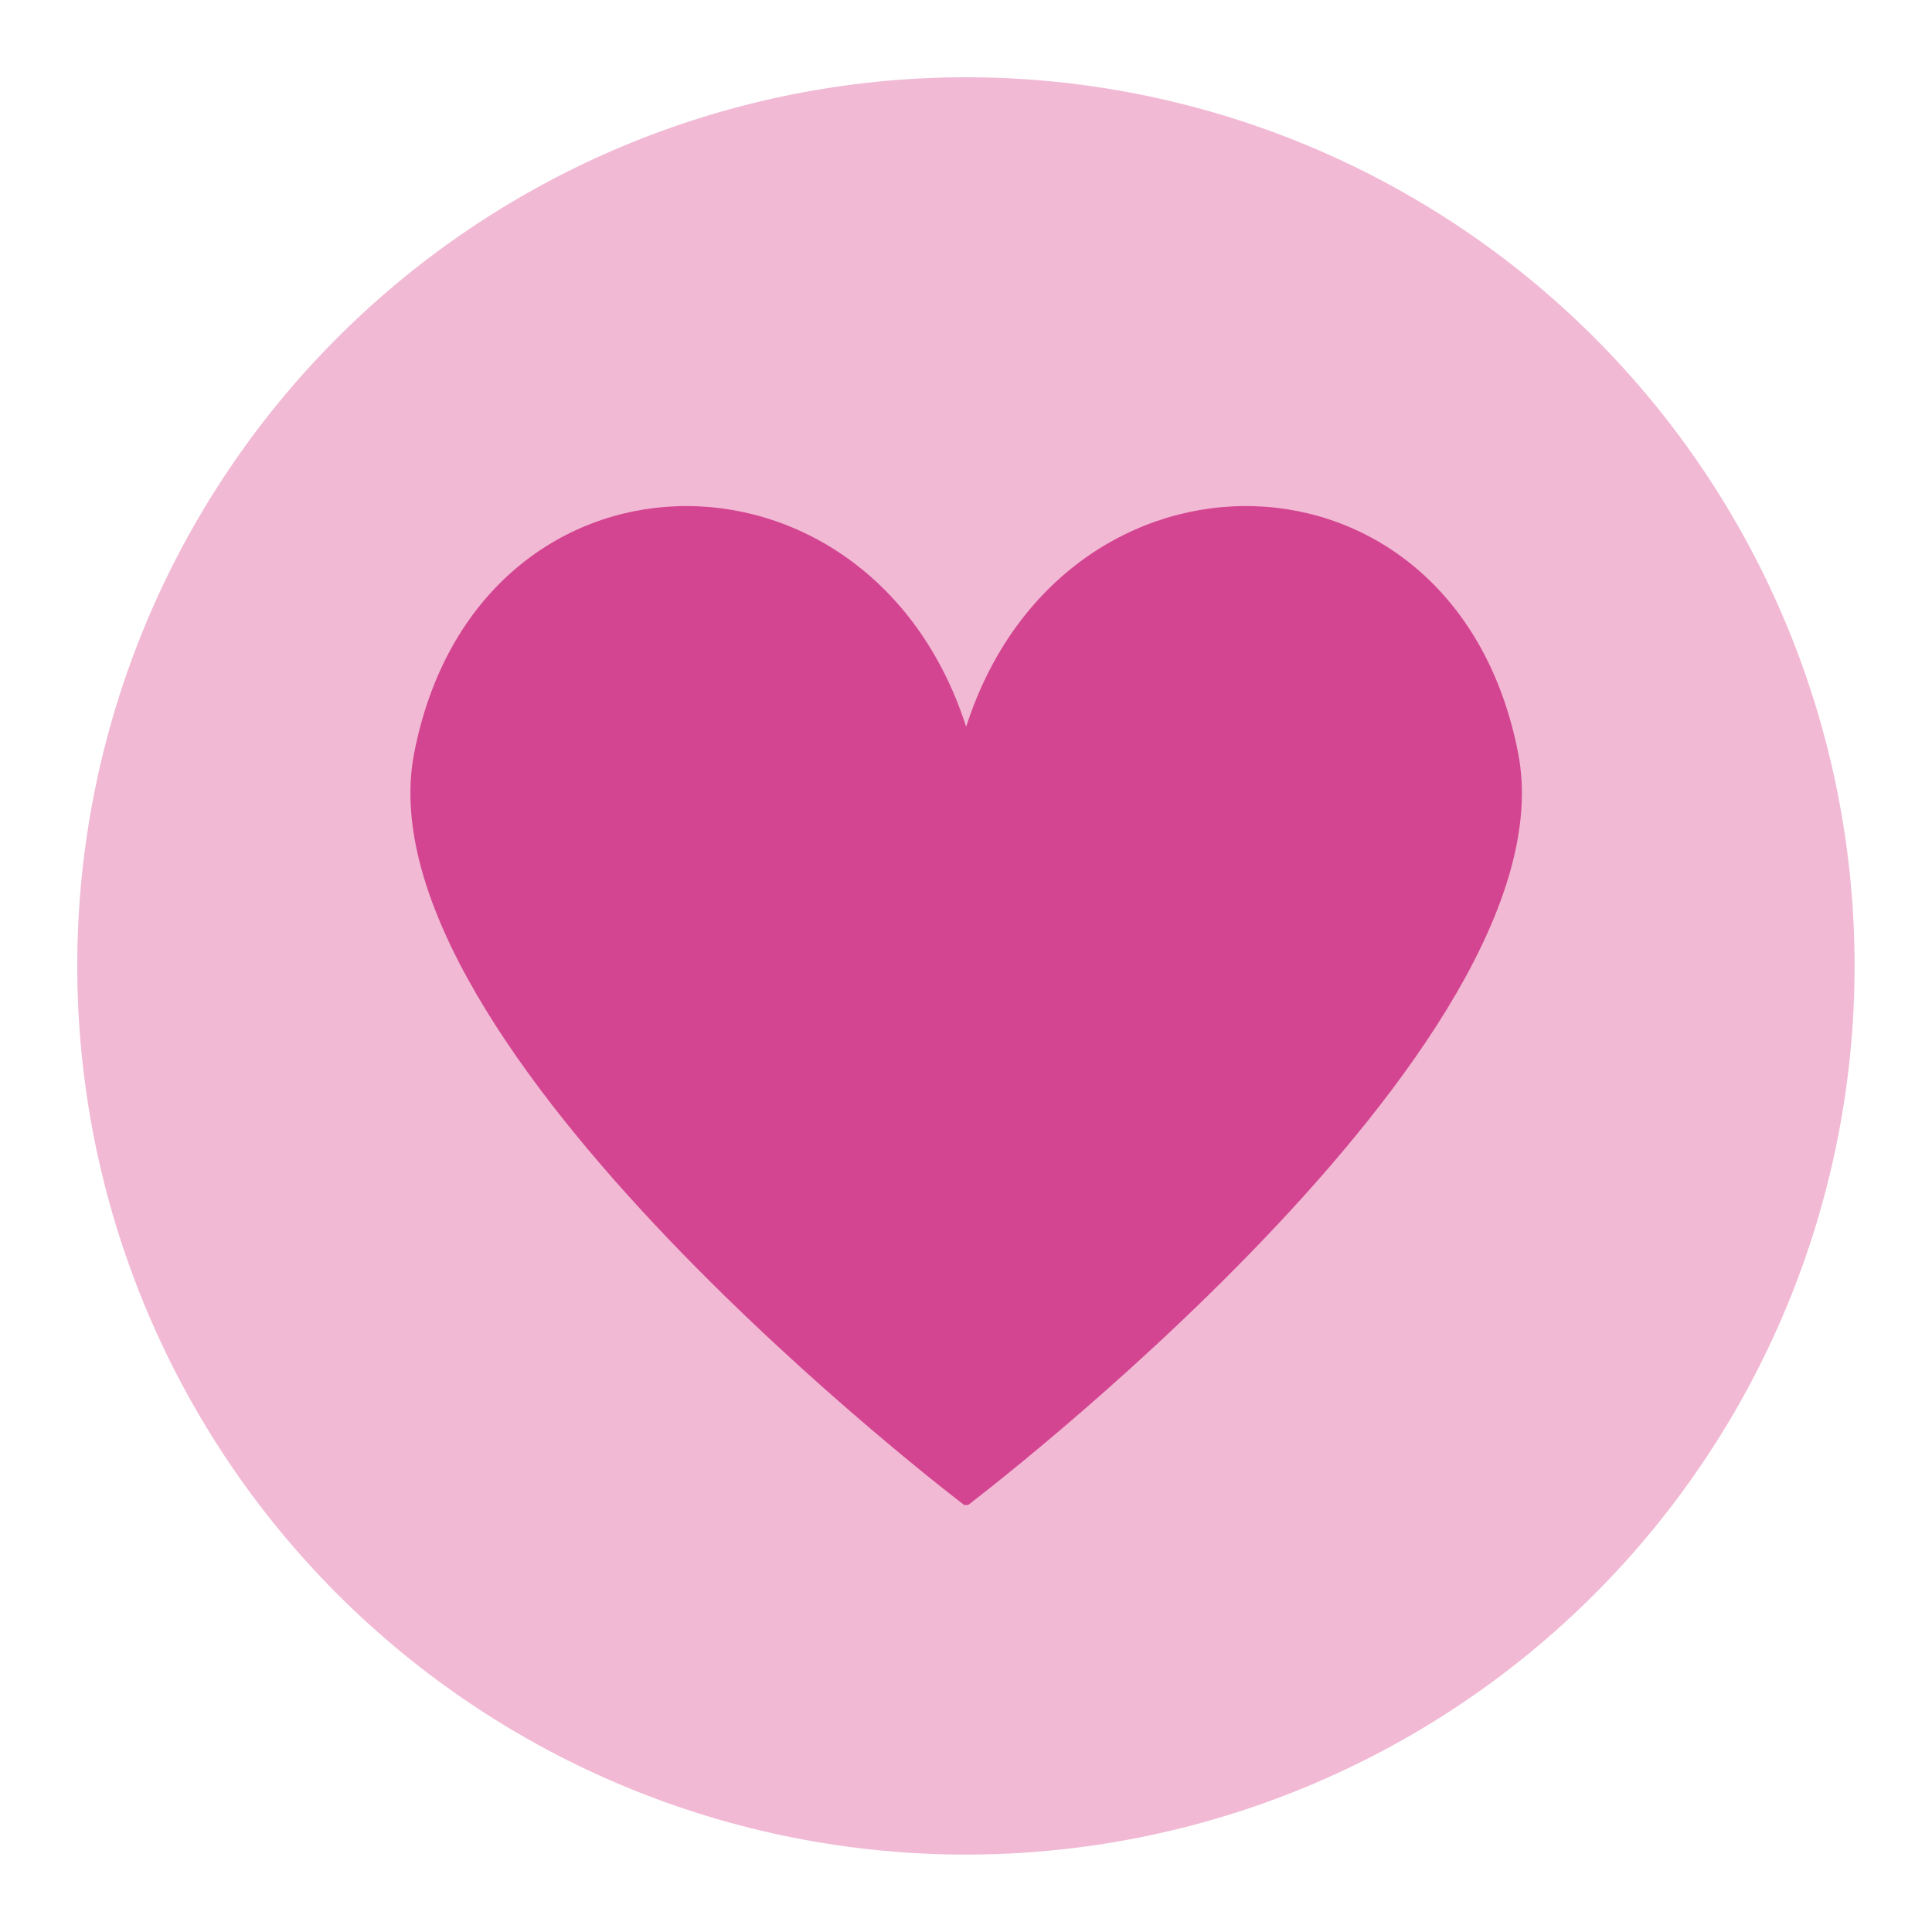
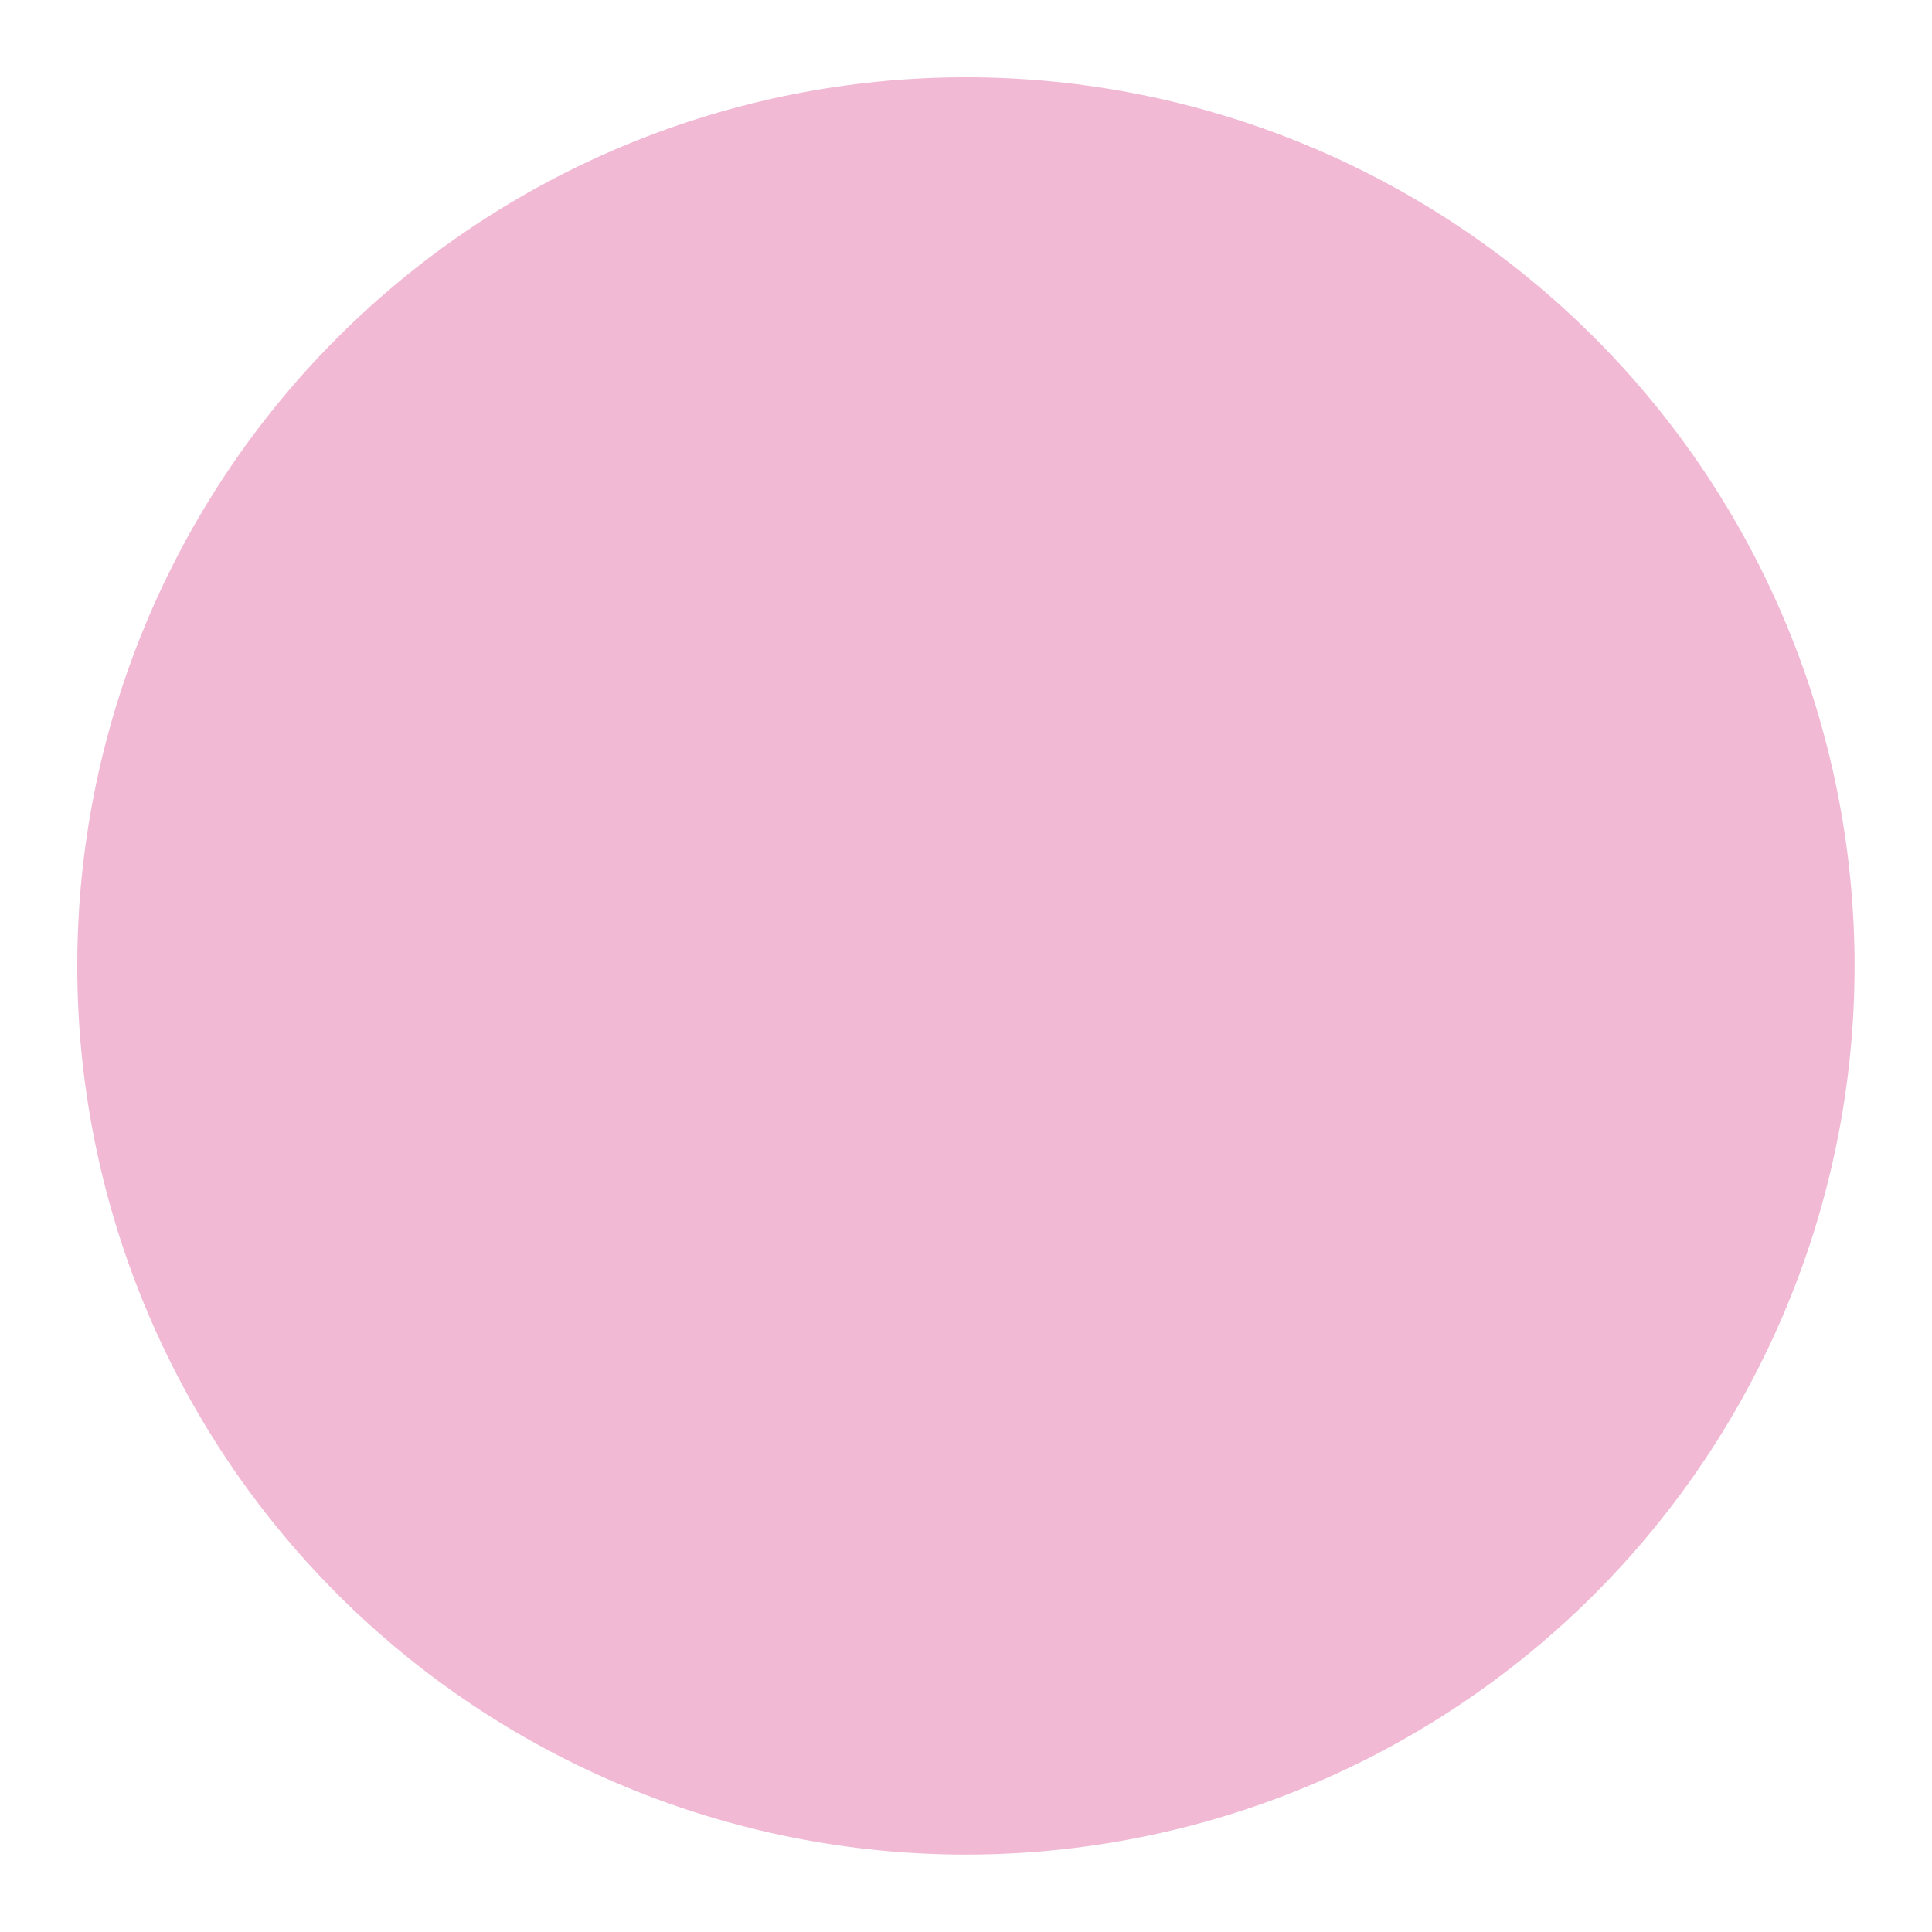
<svg xmlns="http://www.w3.org/2000/svg" width="1200" zoomAndPan="magnify" viewBox="0 0 900 900" height="1200" preserveAspectRatio="xMidYMid meet" version="1.0">
  <defs>
    <clipPath id="96ce672272">
      <path d="M 35.992 35.992 L 864 35.992 L 864 864 L 35.992 864 Z M 35.992 35.992 " clip-rule="nonzero" />
    </clipPath>
    <clipPath id="eaa1363ddd">
      <path d="M 191 235 L 709 235 L 709 701.098 L 191 701.098 Z M 191 235 " clip-rule="nonzero" />
    </clipPath>
  </defs>
  <g clip-path="url(#96ce672272)">
    <path fill="#f1b9d4" d="M 863.934 449.965 C 863.934 456.738 863.77 463.508 863.438 470.277 C 863.105 477.043 862.605 483.797 861.941 490.539 C 861.277 497.281 860.449 504.004 859.453 510.707 C 858.461 517.406 857.301 524.082 855.98 530.727 C 854.66 537.371 853.176 543.977 851.527 550.551 C 849.883 557.121 848.074 563.648 846.109 570.133 C 844.145 576.617 842.02 583.047 839.734 589.426 C 837.453 595.805 835.016 602.125 832.422 608.383 C 829.832 614.645 827.086 620.836 824.188 626.961 C 821.293 633.082 818.246 639.133 815.055 645.109 C 811.859 651.082 808.523 656.977 805.039 662.789 C 801.555 668.598 797.934 674.32 794.168 679.953 C 790.402 685.586 786.504 691.125 782.469 696.566 C 778.434 702.008 774.266 707.348 769.969 712.586 C 765.668 717.82 761.246 722.949 756.695 727.969 C 752.145 732.988 747.477 737.895 742.684 742.684 C 737.895 747.477 732.988 752.145 727.969 756.695 C 722.949 761.246 717.82 765.668 712.586 769.969 C 707.348 774.266 702.008 778.434 696.566 782.469 C 691.125 786.504 685.586 790.402 679.953 794.168 C 674.32 797.934 668.598 801.555 662.789 805.039 C 656.977 808.523 651.082 811.859 645.109 815.055 C 639.133 818.246 633.082 821.293 626.957 824.188 C 620.836 827.086 614.641 829.832 608.383 832.422 C 602.125 835.016 595.805 837.453 589.426 839.734 C 583.047 842.02 576.617 844.145 570.133 846.109 C 563.648 848.074 557.121 849.883 550.551 851.527 C 543.977 853.176 537.371 854.66 530.727 855.98 C 524.082 857.301 517.406 858.461 510.707 859.453 C 504.004 860.449 497.281 861.277 490.539 861.941 C 483.797 862.605 477.043 863.105 470.277 863.438 C 463.508 863.77 456.738 863.934 449.965 863.934 C 443.188 863.934 436.418 863.77 429.652 863.438 C 422.883 863.105 416.129 862.605 409.387 861.941 C 402.645 861.277 395.922 860.449 389.223 859.453 C 382.52 858.461 375.848 857.301 369.203 855.98 C 362.555 854.66 355.949 853.176 349.375 851.527 C 342.805 849.883 336.277 848.074 329.793 846.109 C 323.309 844.145 316.879 842.02 310.5 839.734 C 304.121 837.453 297.801 835.016 291.543 832.422 C 285.285 829.832 279.094 827.086 272.969 824.188 C 266.844 821.293 260.793 818.246 254.816 815.055 C 248.844 811.859 242.949 808.523 237.141 805.039 C 231.328 801.555 225.605 797.934 219.973 794.168 C 214.34 790.402 208.801 786.504 203.359 782.469 C 197.918 778.434 192.578 774.266 187.344 769.969 C 182.105 765.668 176.977 761.246 171.957 756.695 C 166.938 752.145 162.031 747.477 157.242 742.684 C 152.449 737.895 147.781 732.988 143.23 727.969 C 138.68 722.949 134.258 717.82 129.957 712.586 C 125.66 707.348 121.492 702.008 117.457 696.566 C 113.422 691.125 109.523 685.586 105.758 679.953 C 101.996 674.32 98.371 668.598 94.887 662.789 C 91.406 656.977 88.066 651.082 84.871 645.109 C 81.68 639.133 78.633 633.082 75.738 626.957 C 72.84 620.836 70.098 614.641 67.504 608.383 C 64.91 602.125 62.473 595.805 60.191 589.426 C 57.906 583.047 55.785 576.617 53.816 570.133 C 51.852 563.648 50.043 557.121 48.398 550.551 C 46.75 543.977 45.266 537.371 43.945 530.727 C 42.625 524.082 41.465 517.406 40.473 510.707 C 39.477 504.004 38.648 497.281 37.984 490.539 C 37.32 483.797 36.824 477.043 36.488 470.277 C 36.156 463.508 35.992 456.738 35.992 449.965 C 35.992 443.188 36.156 436.418 36.488 429.652 C 36.824 422.883 37.32 416.129 37.984 409.387 C 38.648 402.645 39.477 395.922 40.473 389.223 C 41.465 382.52 42.625 375.848 43.945 369.203 C 45.266 362.555 46.75 355.949 48.398 349.375 C 50.043 342.805 51.852 336.277 53.816 329.793 C 55.785 323.309 57.906 316.879 60.191 310.5 C 62.473 304.121 64.91 297.801 67.504 291.543 C 70.098 285.285 72.84 279.094 75.738 272.969 C 78.633 266.844 81.68 260.793 84.871 254.816 C 88.066 248.844 91.406 242.949 94.887 237.141 C 98.371 231.328 101.996 225.605 105.758 219.973 C 109.523 214.34 113.422 208.801 117.457 203.359 C 121.492 197.918 125.66 192.578 129.957 187.344 C 134.258 182.105 138.68 176.977 143.23 171.957 C 147.781 166.938 152.449 162.031 157.242 157.242 C 162.031 152.449 166.938 147.781 171.957 143.23 C 176.977 138.68 182.105 134.258 187.344 129.957 C 192.578 125.66 197.918 121.492 203.359 117.457 C 208.801 113.422 214.34 109.523 219.973 105.758 C 225.605 101.996 231.328 98.371 237.141 94.887 C 242.949 91.406 248.844 88.066 254.816 84.871 C 260.793 81.68 266.844 78.633 272.969 75.738 C 279.094 72.84 285.285 70.098 291.543 67.504 C 297.801 64.91 304.121 62.473 310.5 60.191 C 316.879 57.91 323.309 55.785 329.793 53.816 C 336.277 51.852 342.805 50.043 349.375 48.398 C 355.949 46.75 362.555 45.27 369.203 43.945 C 375.848 42.625 382.52 41.465 389.223 40.473 C 395.922 39.477 402.645 38.648 409.387 37.984 C 416.129 37.32 422.883 36.824 429.652 36.488 C 436.418 36.156 443.188 35.992 449.965 35.992 C 456.738 35.992 463.508 36.156 470.277 36.488 C 477.043 36.824 483.797 37.32 490.539 37.984 C 497.281 38.648 504.004 39.477 510.707 40.473 C 517.406 41.465 524.082 42.625 530.727 43.945 C 537.371 45.27 543.977 46.75 550.551 48.398 C 557.121 50.043 563.648 51.852 570.133 53.816 C 576.617 55.785 583.047 57.91 589.426 60.191 C 595.805 62.473 602.125 64.91 608.383 67.504 C 614.641 70.098 620.836 72.84 626.961 75.738 C 633.082 78.633 639.133 81.68 645.109 84.871 C 651.082 88.066 656.977 91.406 662.789 94.887 C 668.598 98.371 674.32 101.996 679.953 105.758 C 685.586 109.523 691.125 113.422 696.566 117.457 C 702.008 121.492 707.348 125.66 712.586 129.957 C 717.82 134.258 722.949 138.68 727.969 143.23 C 732.988 147.781 737.895 152.449 742.684 157.242 C 747.477 162.031 752.145 166.938 756.695 171.957 C 761.246 176.977 765.668 182.105 769.969 187.344 C 774.266 192.578 778.434 197.918 782.469 203.359 C 786.504 208.801 790.402 214.34 794.168 219.973 C 797.934 225.605 801.555 231.328 805.039 237.141 C 808.523 242.949 811.859 248.844 815.055 254.816 C 818.246 260.793 821.293 266.844 824.188 272.969 C 827.086 279.094 829.832 285.285 832.422 291.543 C 835.016 297.801 837.453 304.121 839.734 310.5 C 842.02 316.879 844.145 323.309 846.109 329.793 C 848.074 336.277 849.883 342.805 851.527 349.375 C 853.176 355.949 854.66 362.555 855.98 369.203 C 857.301 375.848 858.461 382.52 859.453 389.223 C 860.449 395.922 861.277 402.645 861.941 409.387 C 862.605 416.129 863.105 422.883 863.438 429.652 C 863.77 436.418 863.934 443.188 863.934 449.965 Z M 863.934 449.965 " fill-opacity="1" fill-rule="nonzero" />
  </g>
  <g clip-path="url(#eaa1363ddd)">
-     <path fill="#d44591" d="M 707.215 350.84 C 678.039 200.773 495.164 198.262 450.07 338.555 C 404.98 198.266 222.102 200.773 192.93 350.84 C 166.457 486.996 450.07 701.801 450.07 701.801 C 450.07 701.801 733.684 486.996 707.215 350.84 Z M 707.215 350.84 " fill-opacity="1" fill-rule="nonzero" />
-   </g>
+     </g>
</svg>